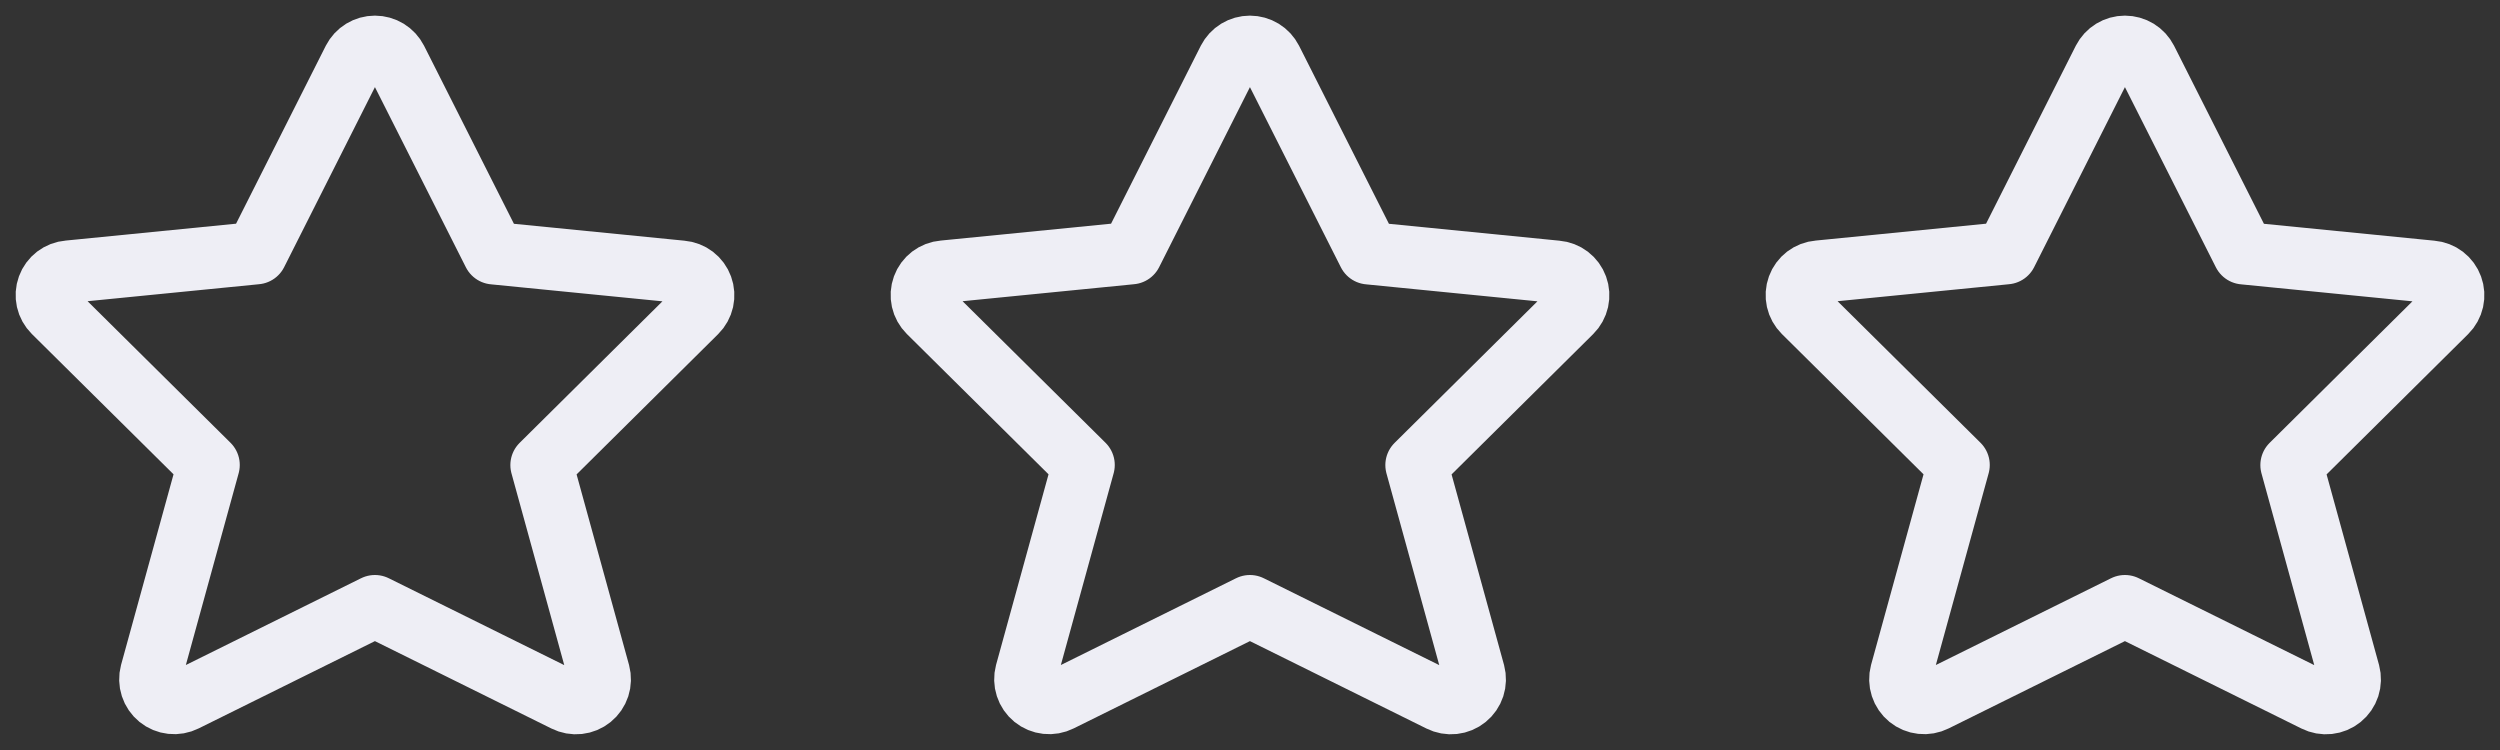
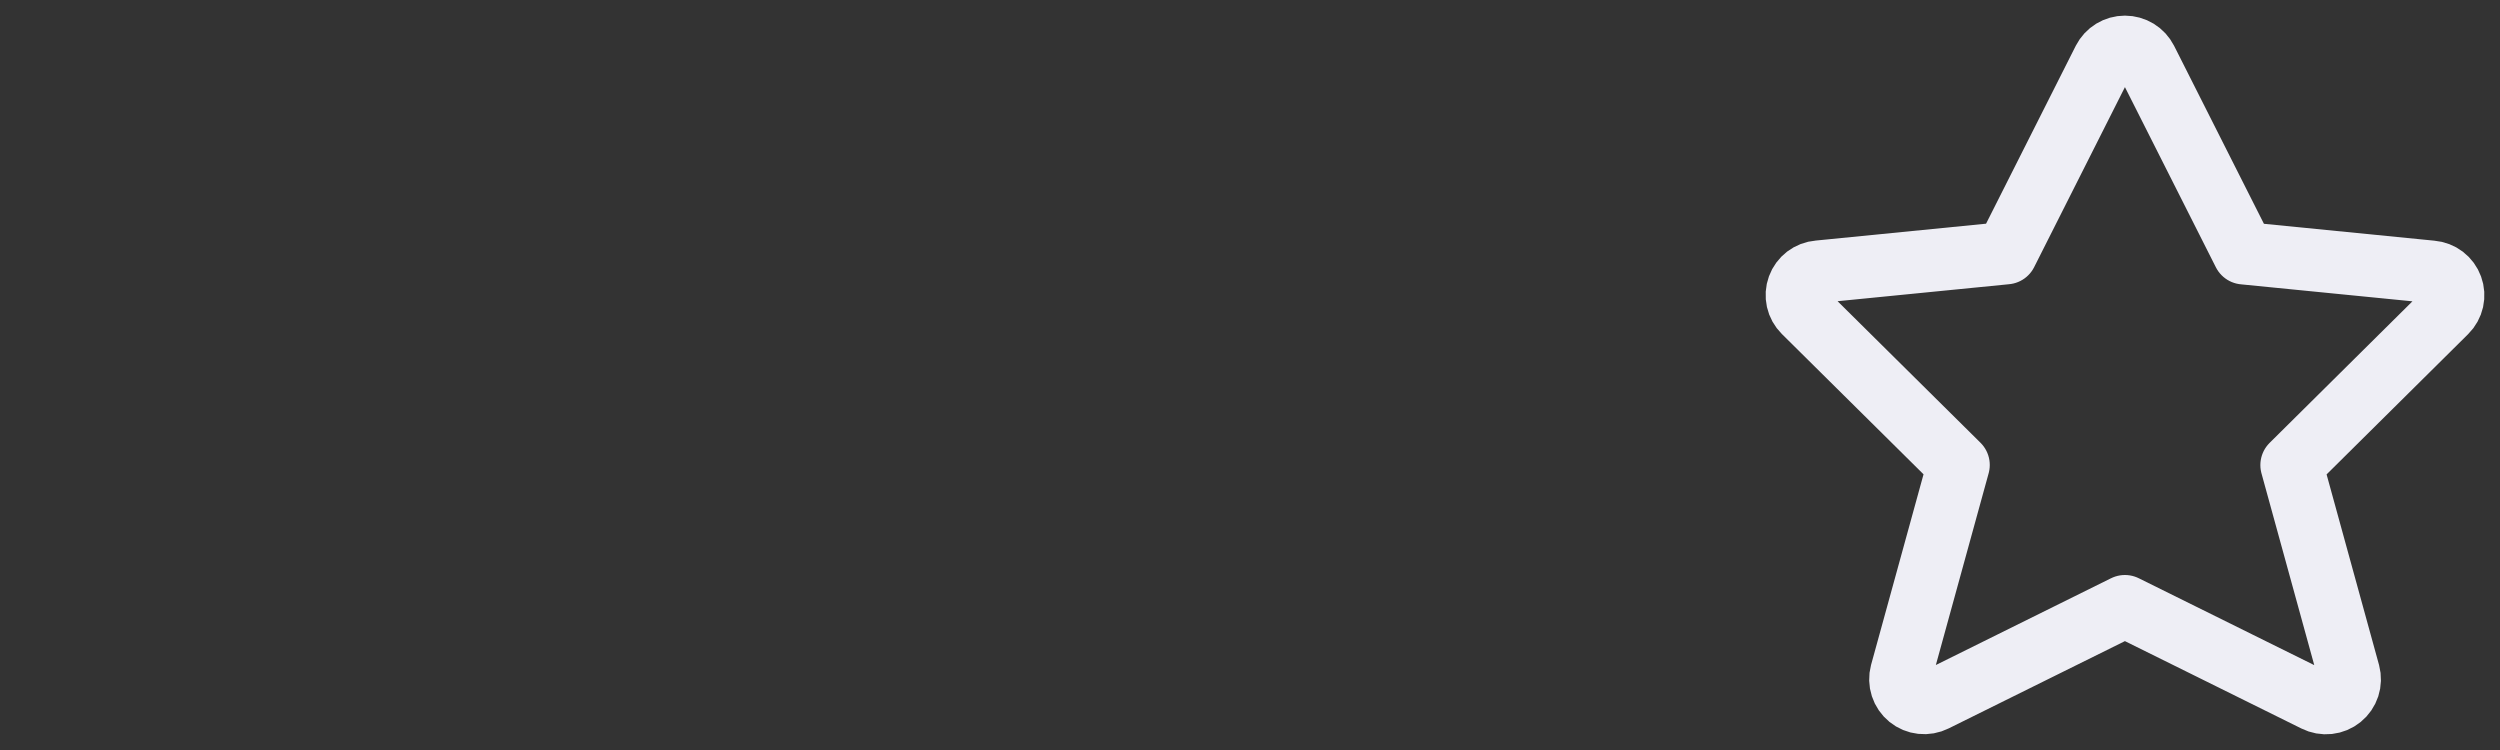
<svg xmlns="http://www.w3.org/2000/svg" width="160" height="48" viewBox="0 0 160 48" fill="none">
  <rect x="0" y="0" width="160" height="48" fill="#333333" stroke="none" />
-   <path d="M25.356 3.832L31.601 16.205L43.622 17.396C43.908 17.42 44.181 17.525 44.41 17.699C44.638 17.874 44.811 18.11 44.909 18.38C45.008 18.649 45.026 18.942 44.964 19.222C44.901 19.502 44.759 19.759 44.555 19.961L34.663 29.765L38.33 43.089C38.405 43.371 38.397 43.67 38.307 43.948C38.216 44.226 38.047 44.472 37.82 44.656C37.593 44.84 37.318 44.955 37.027 44.987C36.737 45.019 36.443 44.965 36.182 44.834L23.995 38.8L11.826 44.827C11.564 44.958 11.271 45.011 10.98 44.979C10.689 44.948 10.414 44.833 10.187 44.649C9.96 44.464 9.791 44.218 9.701 43.94C9.61 43.662 9.602 43.364 9.677 43.081L13.345 29.758L3.445 19.953C3.241 19.751 3.099 19.495 3.036 19.215C2.974 18.934 2.992 18.642 3.091 18.372C3.189 18.102 3.362 17.866 3.59 17.692C3.819 17.518 4.092 17.412 4.378 17.389L16.399 16.198L22.635 3.832C22.763 3.582 22.958 3.371 23.198 3.224C23.438 3.078 23.714 3 23.995 3C24.277 3 24.553 3.078 24.793 3.224C25.033 3.371 25.228 3.582 25.356 3.832V3.832Z" stroke="#EEEEF5" stroke-width="4" stroke-linecap="round" stroke-linejoin="round" />
-   <path d="M81.356 3.832L87.601 16.205L99.622 17.396C99.908 17.42 100.181 17.525 100.41 17.699C100.638 17.874 100.811 18.11 100.909 18.38C101.008 18.649 101.026 18.942 100.964 19.222C100.901 19.502 100.759 19.759 100.555 19.961L90.662 29.765L94.33 43.089C94.405 43.371 94.397 43.67 94.307 43.948C94.216 44.226 94.047 44.472 93.82 44.656C93.594 44.84 93.318 44.955 93.027 44.987C92.737 45.019 92.443 44.965 92.182 44.834L79.995 38.8L67.826 44.827C67.564 44.958 67.271 45.011 66.98 44.979C66.689 44.948 66.414 44.833 66.187 44.649C65.96 44.464 65.791 44.218 65.701 43.94C65.61 43.662 65.602 43.364 65.677 43.081L69.345 29.758L59.445 19.953C59.241 19.751 59.099 19.495 59.036 19.215C58.974 18.934 58.992 18.642 59.091 18.372C59.189 18.102 59.362 17.866 59.59 17.692C59.819 17.518 60.092 17.412 60.378 17.389L72.399 16.198L78.635 3.832C78.763 3.582 78.958 3.371 79.198 3.224C79.438 3.078 79.714 3 79.995 3C80.277 3 80.553 3.078 80.793 3.224C81.033 3.371 81.228 3.582 81.356 3.832V3.832Z" stroke="#EEEEF5" stroke-width="4" stroke-linecap="round" stroke-linejoin="round" />
  <path d="M137.356 3.832L143.601 16.205L155.622 17.396C155.908 17.42 156.181 17.525 156.41 17.699C156.638 17.874 156.811 18.11 156.909 18.38C157.008 18.649 157.026 18.942 156.964 19.222C156.901 19.502 156.759 19.759 156.555 19.961L146.663 29.765L150.33 43.089C150.405 43.371 150.397 43.67 150.307 43.948C150.216 44.226 150.047 44.472 149.82 44.656C149.593 44.84 149.318 44.955 149.027 44.987C148.737 45.019 148.443 44.965 148.182 44.834L135.995 38.8L123.826 44.827C123.564 44.958 123.271 45.011 122.98 44.979C122.689 44.948 122.414 44.833 122.187 44.649C121.96 44.464 121.791 44.218 121.701 43.94C121.61 43.662 121.602 43.364 121.677 43.081L125.345 29.758L115.445 19.953C115.241 19.751 115.099 19.495 115.036 19.215C114.974 18.934 114.992 18.642 115.091 18.372C115.189 18.102 115.362 17.866 115.59 17.692C115.819 17.518 116.092 17.412 116.378 17.389L128.399 16.198L134.635 3.832C134.763 3.582 134.958 3.371 135.198 3.224C135.438 3.078 135.714 3 135.995 3C136.277 3 136.553 3.078 136.793 3.224C137.033 3.371 137.228 3.582 137.356 3.832V3.832Z" stroke="#EEEEF5" stroke-width="4" stroke-linecap="round" stroke-linejoin="round" />
</svg>